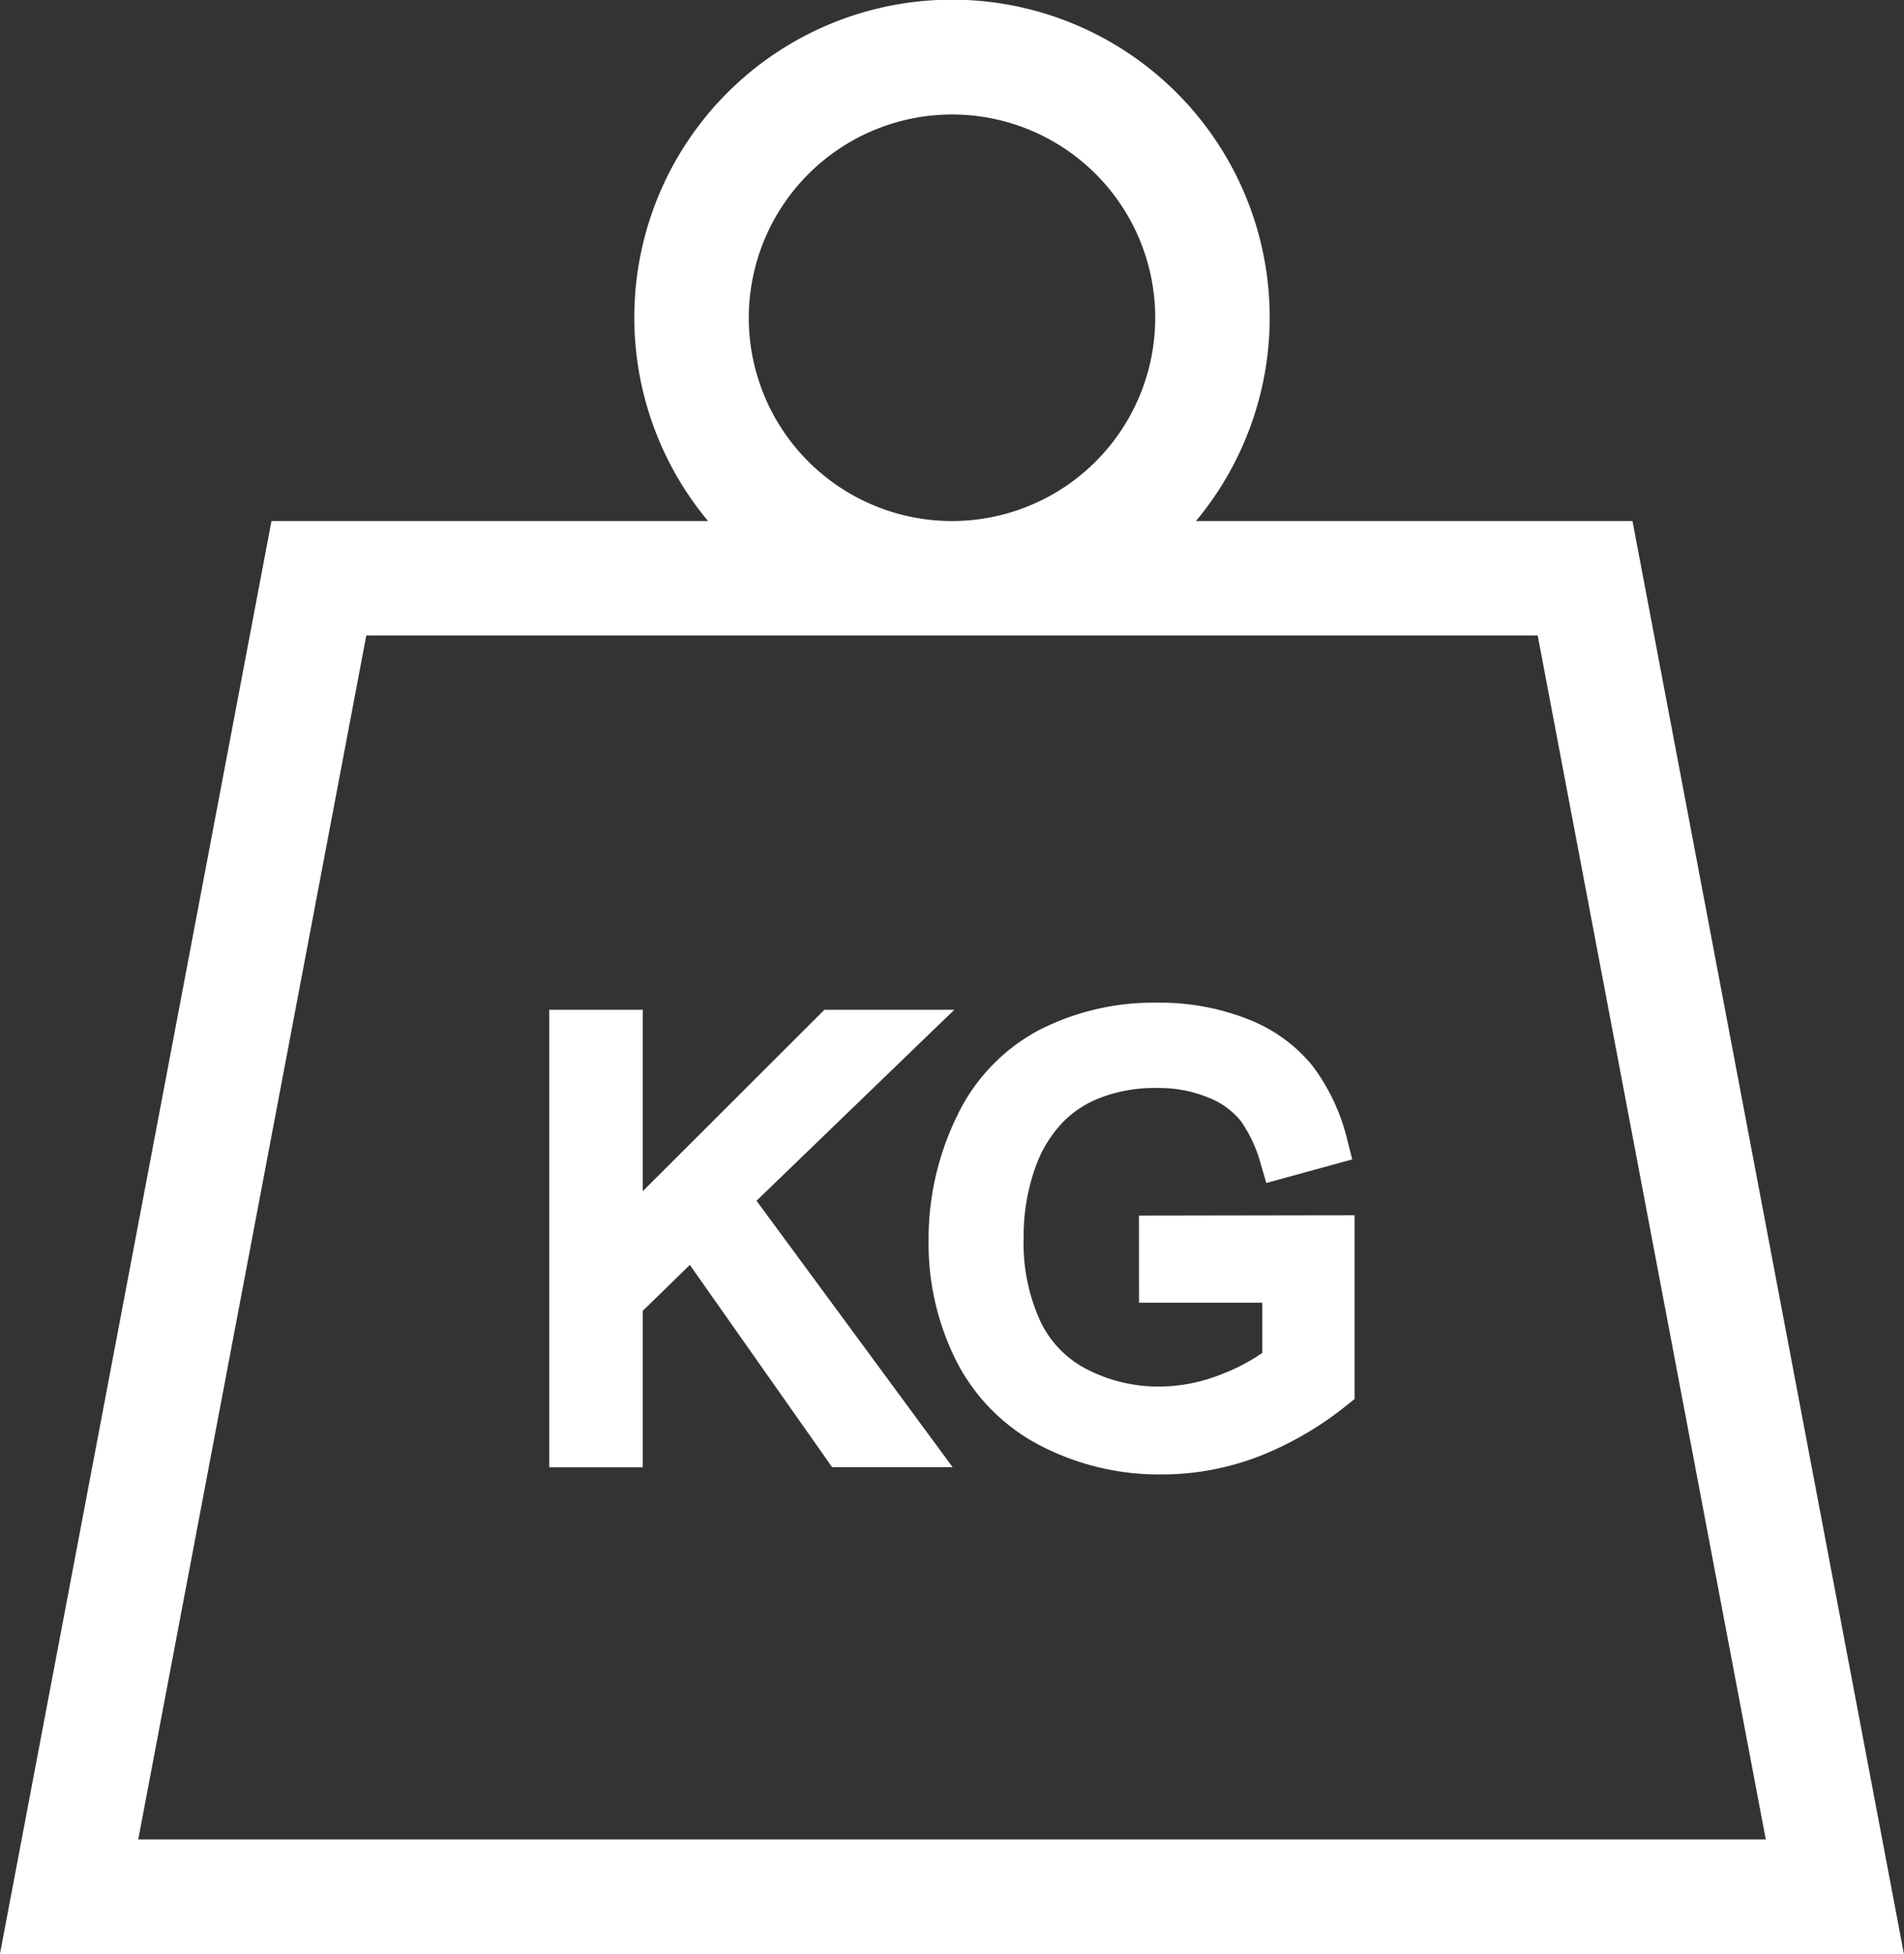
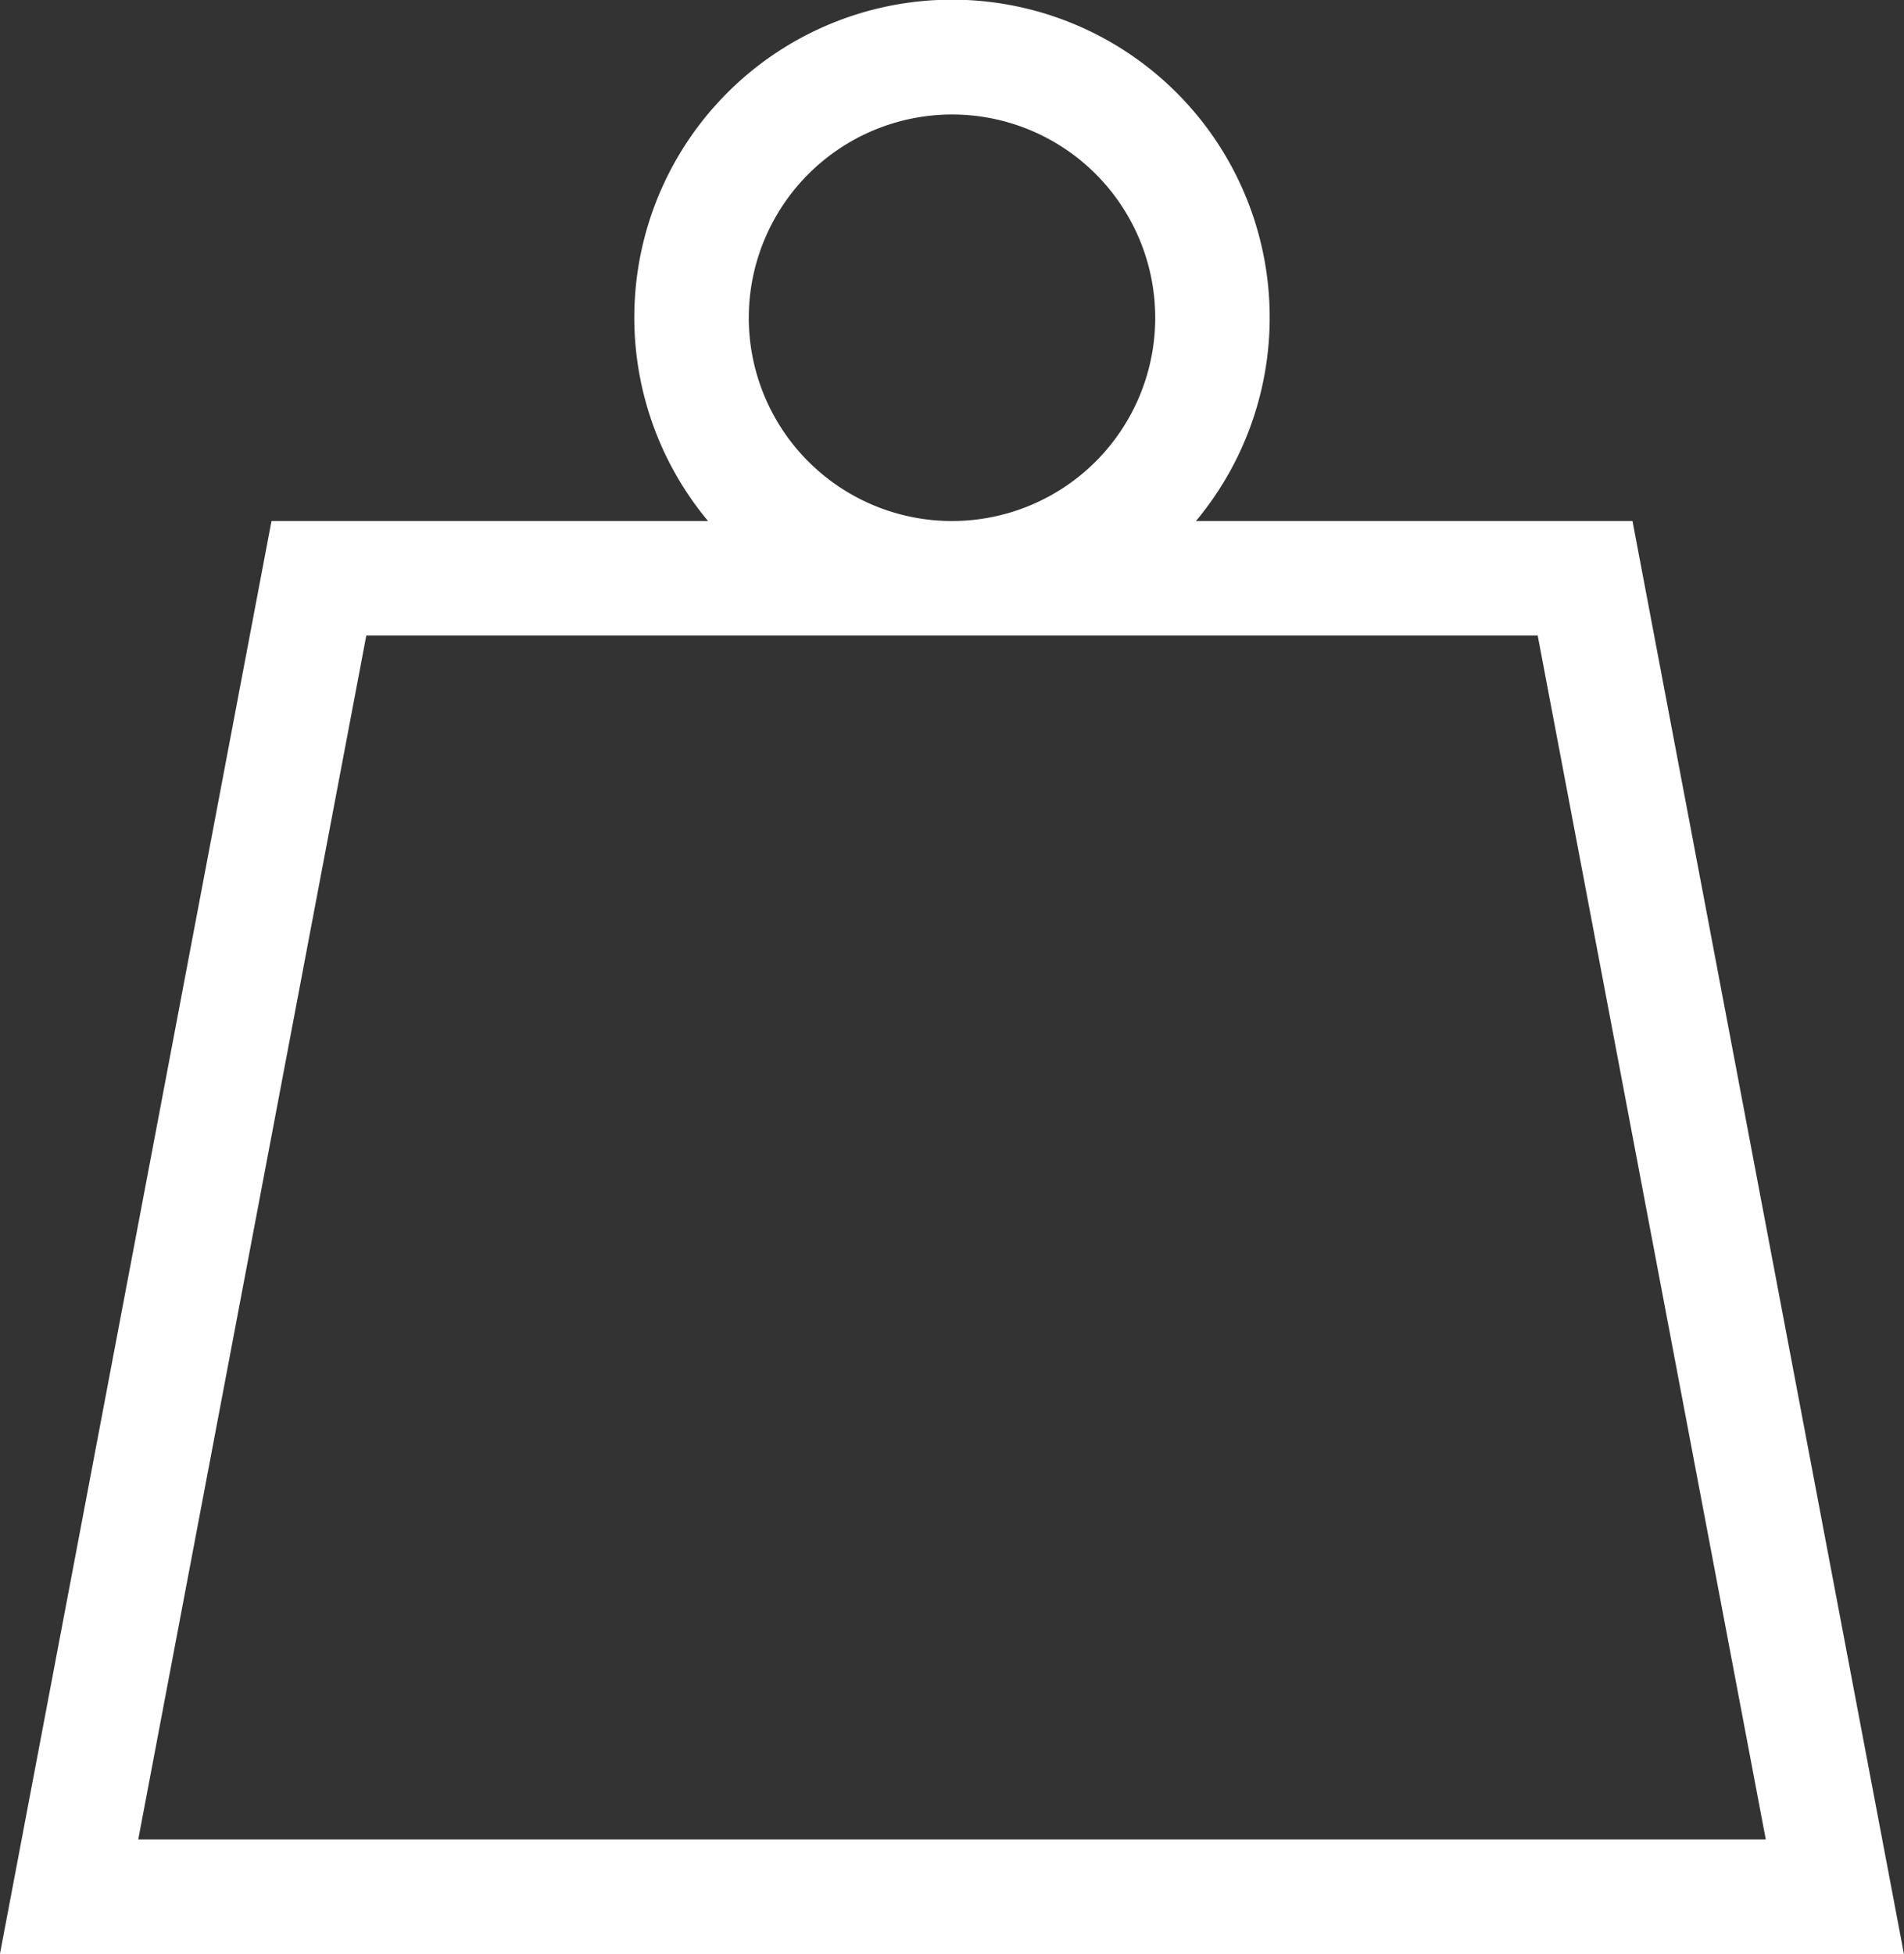
<svg xmlns="http://www.w3.org/2000/svg" width="85.54" height="87.764" viewBox="0 0 85.54 87.764">
  <rect x="0" y="0" width="85.54" height="87.764" fill="#333333" stroke="none" />
  <defs>
    <style>.a{fill:#fff;}</style>
  </defs>
  <g transform="translate(-637.089 -1089.824)">
    <path class="a" d="M710.431,1113.226H690.819a14.273,14.273,0,1,0-21.92,0H649.286l-12.2,64.362h85.54Zm-30.572-18.26a9.13,9.13,0,1,1-9.13,9.131,9.141,9.141,0,0,1,9.13-9.131Zm-26.313,23.4h52.626l10.248,54.077H643.3Zm0,0" />
-     <path class="a" d="M679.963,1135.178h-5.837l-8.16,8.149v-8.149h-4.2v20.551h4.2V1148.7l2.115-2.062,6.393,9.086h5.414l-8.812-11.968Zm0,0" />
-     <path class="a" d="M688.261,1148.336H693.8v2.254a8.591,8.591,0,0,1-1.809.949,7.55,7.55,0,0,1-2.844.562,7,7,0,0,1-3.146-.735,4.677,4.677,0,0,1-2.148-2.146,8.417,8.417,0,0,1-.775-3.83,9.08,9.08,0,0,1,.654-3.466,5.73,5.73,0,0,1,1.038-1.623,4.7,4.7,0,0,1,1.708-1.154,6.847,6.847,0,0,1,2.63-.455,5.79,5.79,0,0,1,2.266.428,3.513,3.513,0,0,1,1.457,1.051,6.182,6.182,0,0,1,.914,1.987l.235.8,3.862-1.059-.208-.81a9.043,9.043,0,0,0-1.585-3.4,6.992,6.992,0,0,0-2.941-2.106,10.741,10.741,0,0,0-4.013-.723,11.268,11.268,0,0,0-5.377,1.257,8.515,8.515,0,0,0-3.676,3.923,12.557,12.557,0,0,0-1.235,5.506,11.715,11.715,0,0,0,1.251,5.417,8.732,8.732,0,0,0,3.789,3.8,11.6,11.6,0,0,0,5.441,1.286,12.155,12.155,0,0,0,4.313-.794,15,15,0,0,0,4.022-2.336l.321-.255v-8.256l-9.686.015Zm0,0" />
  </g>
</svg>